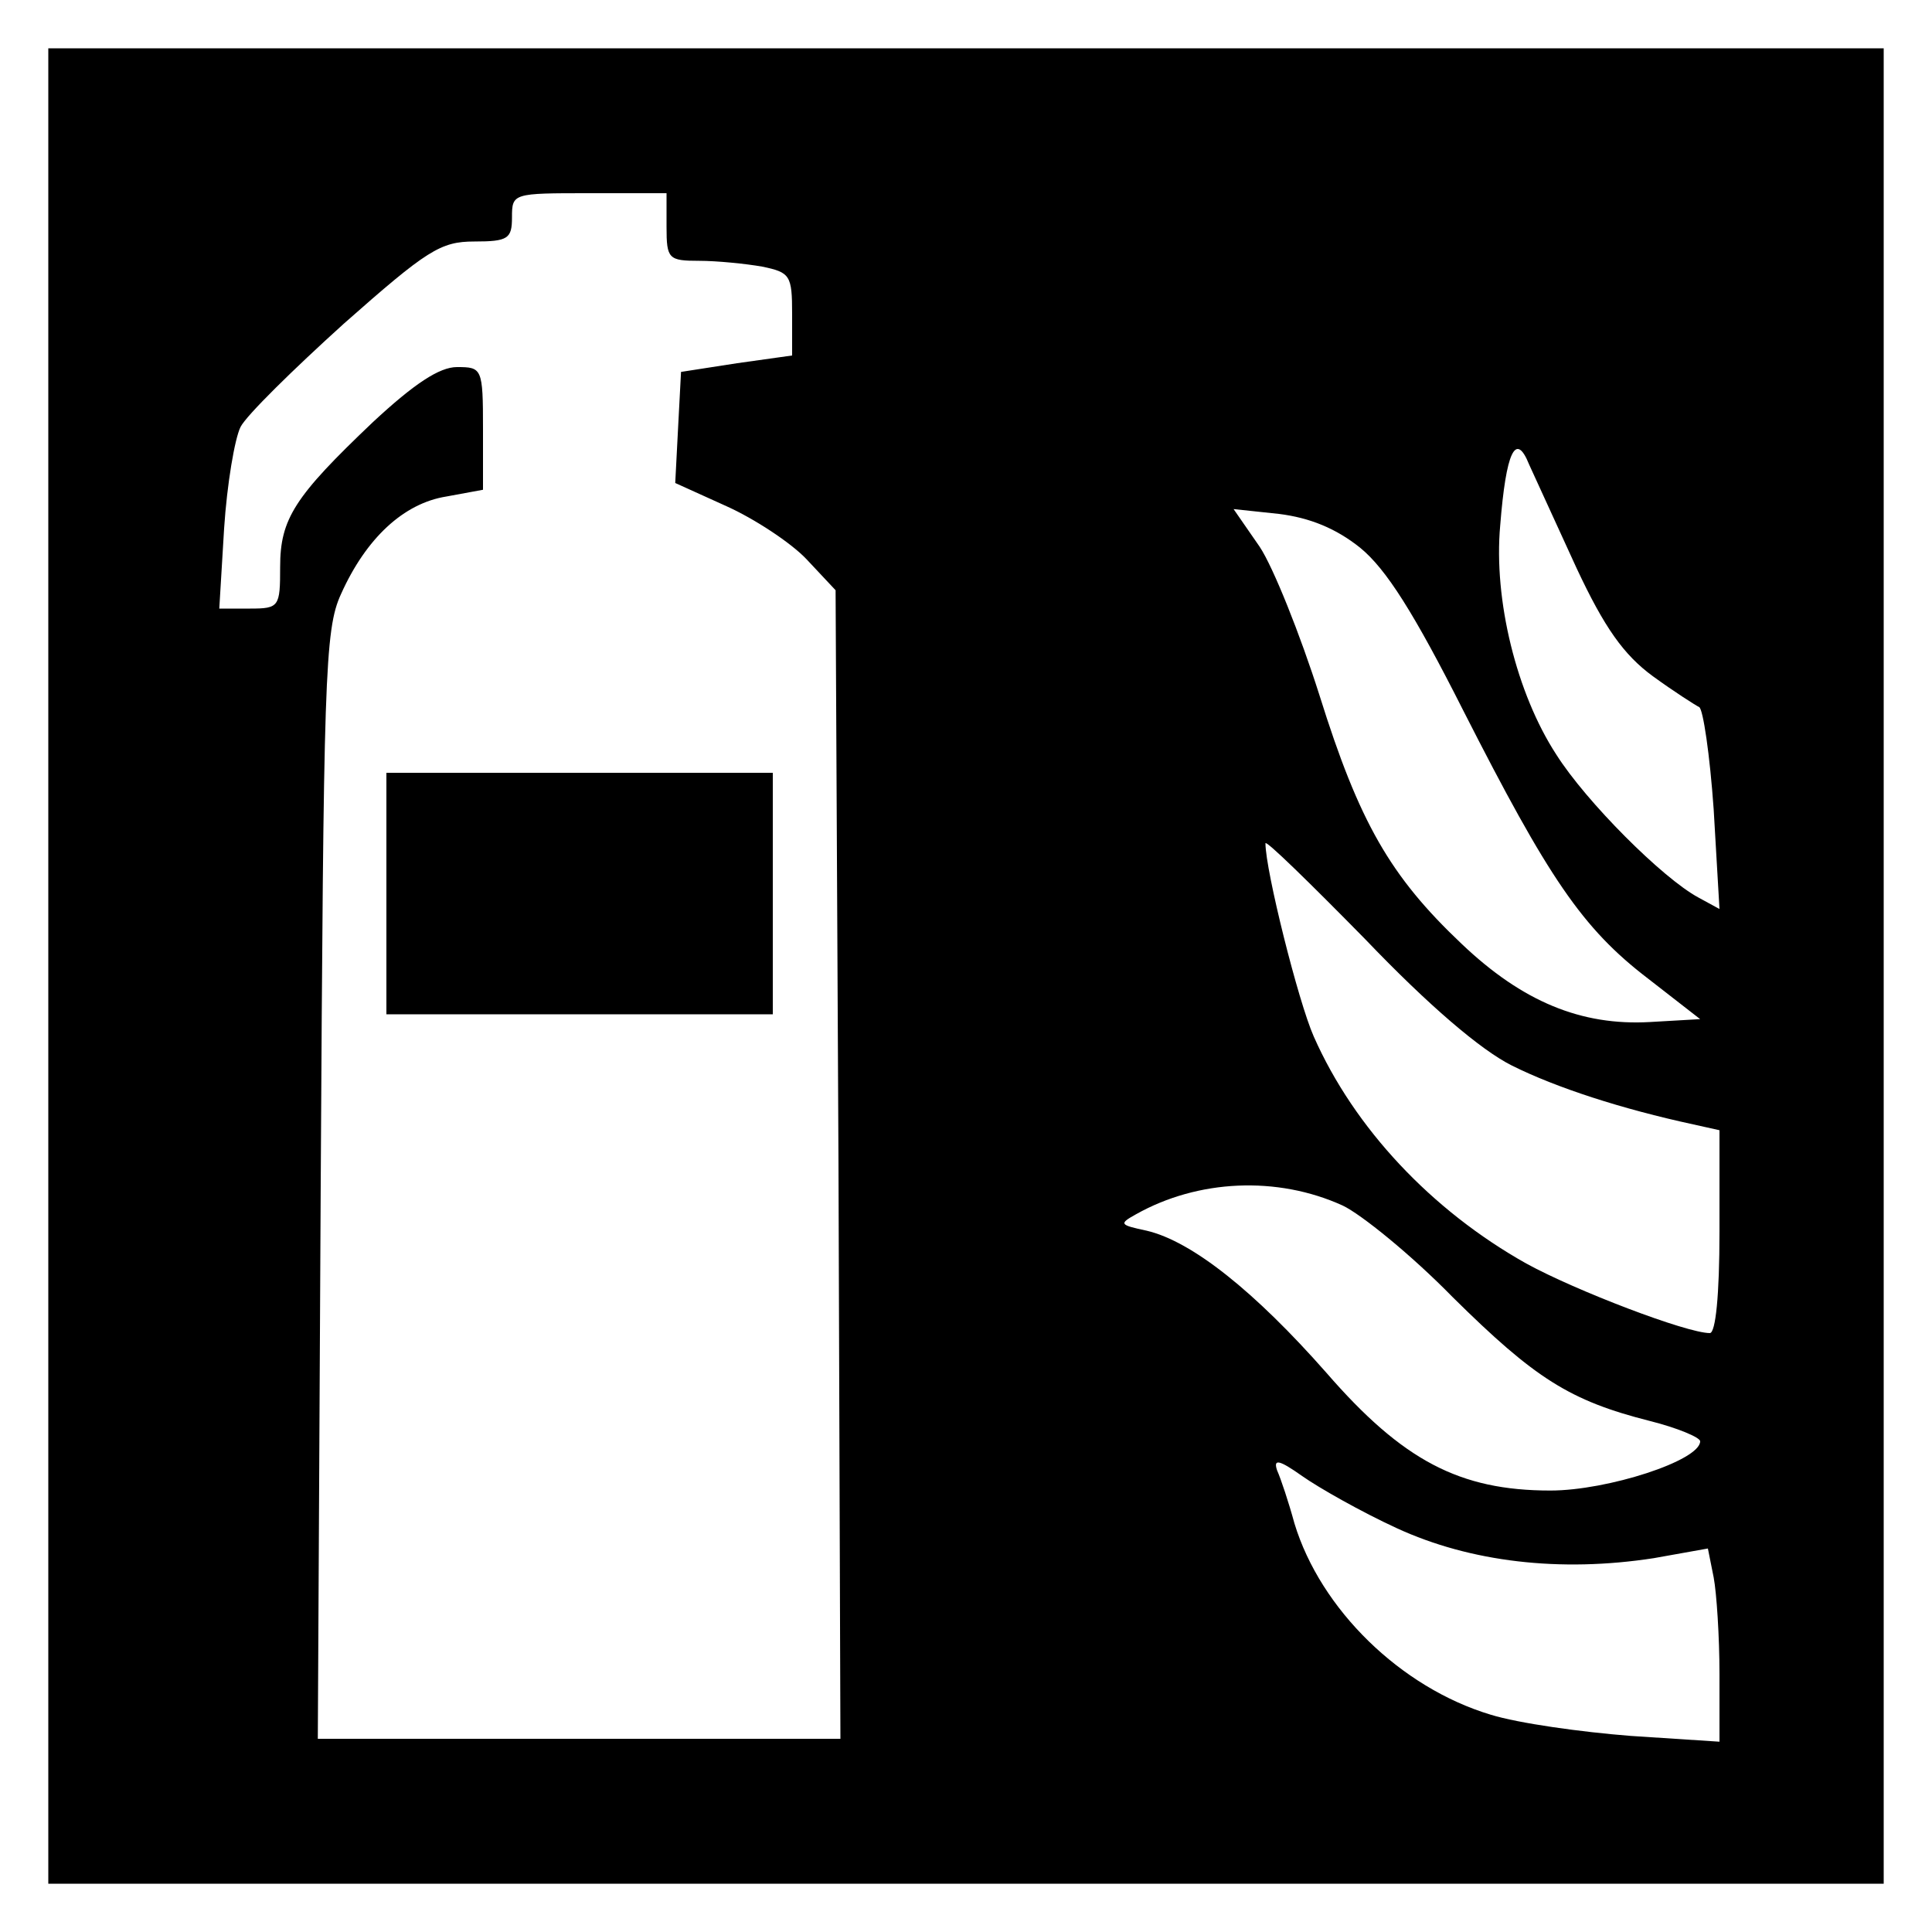
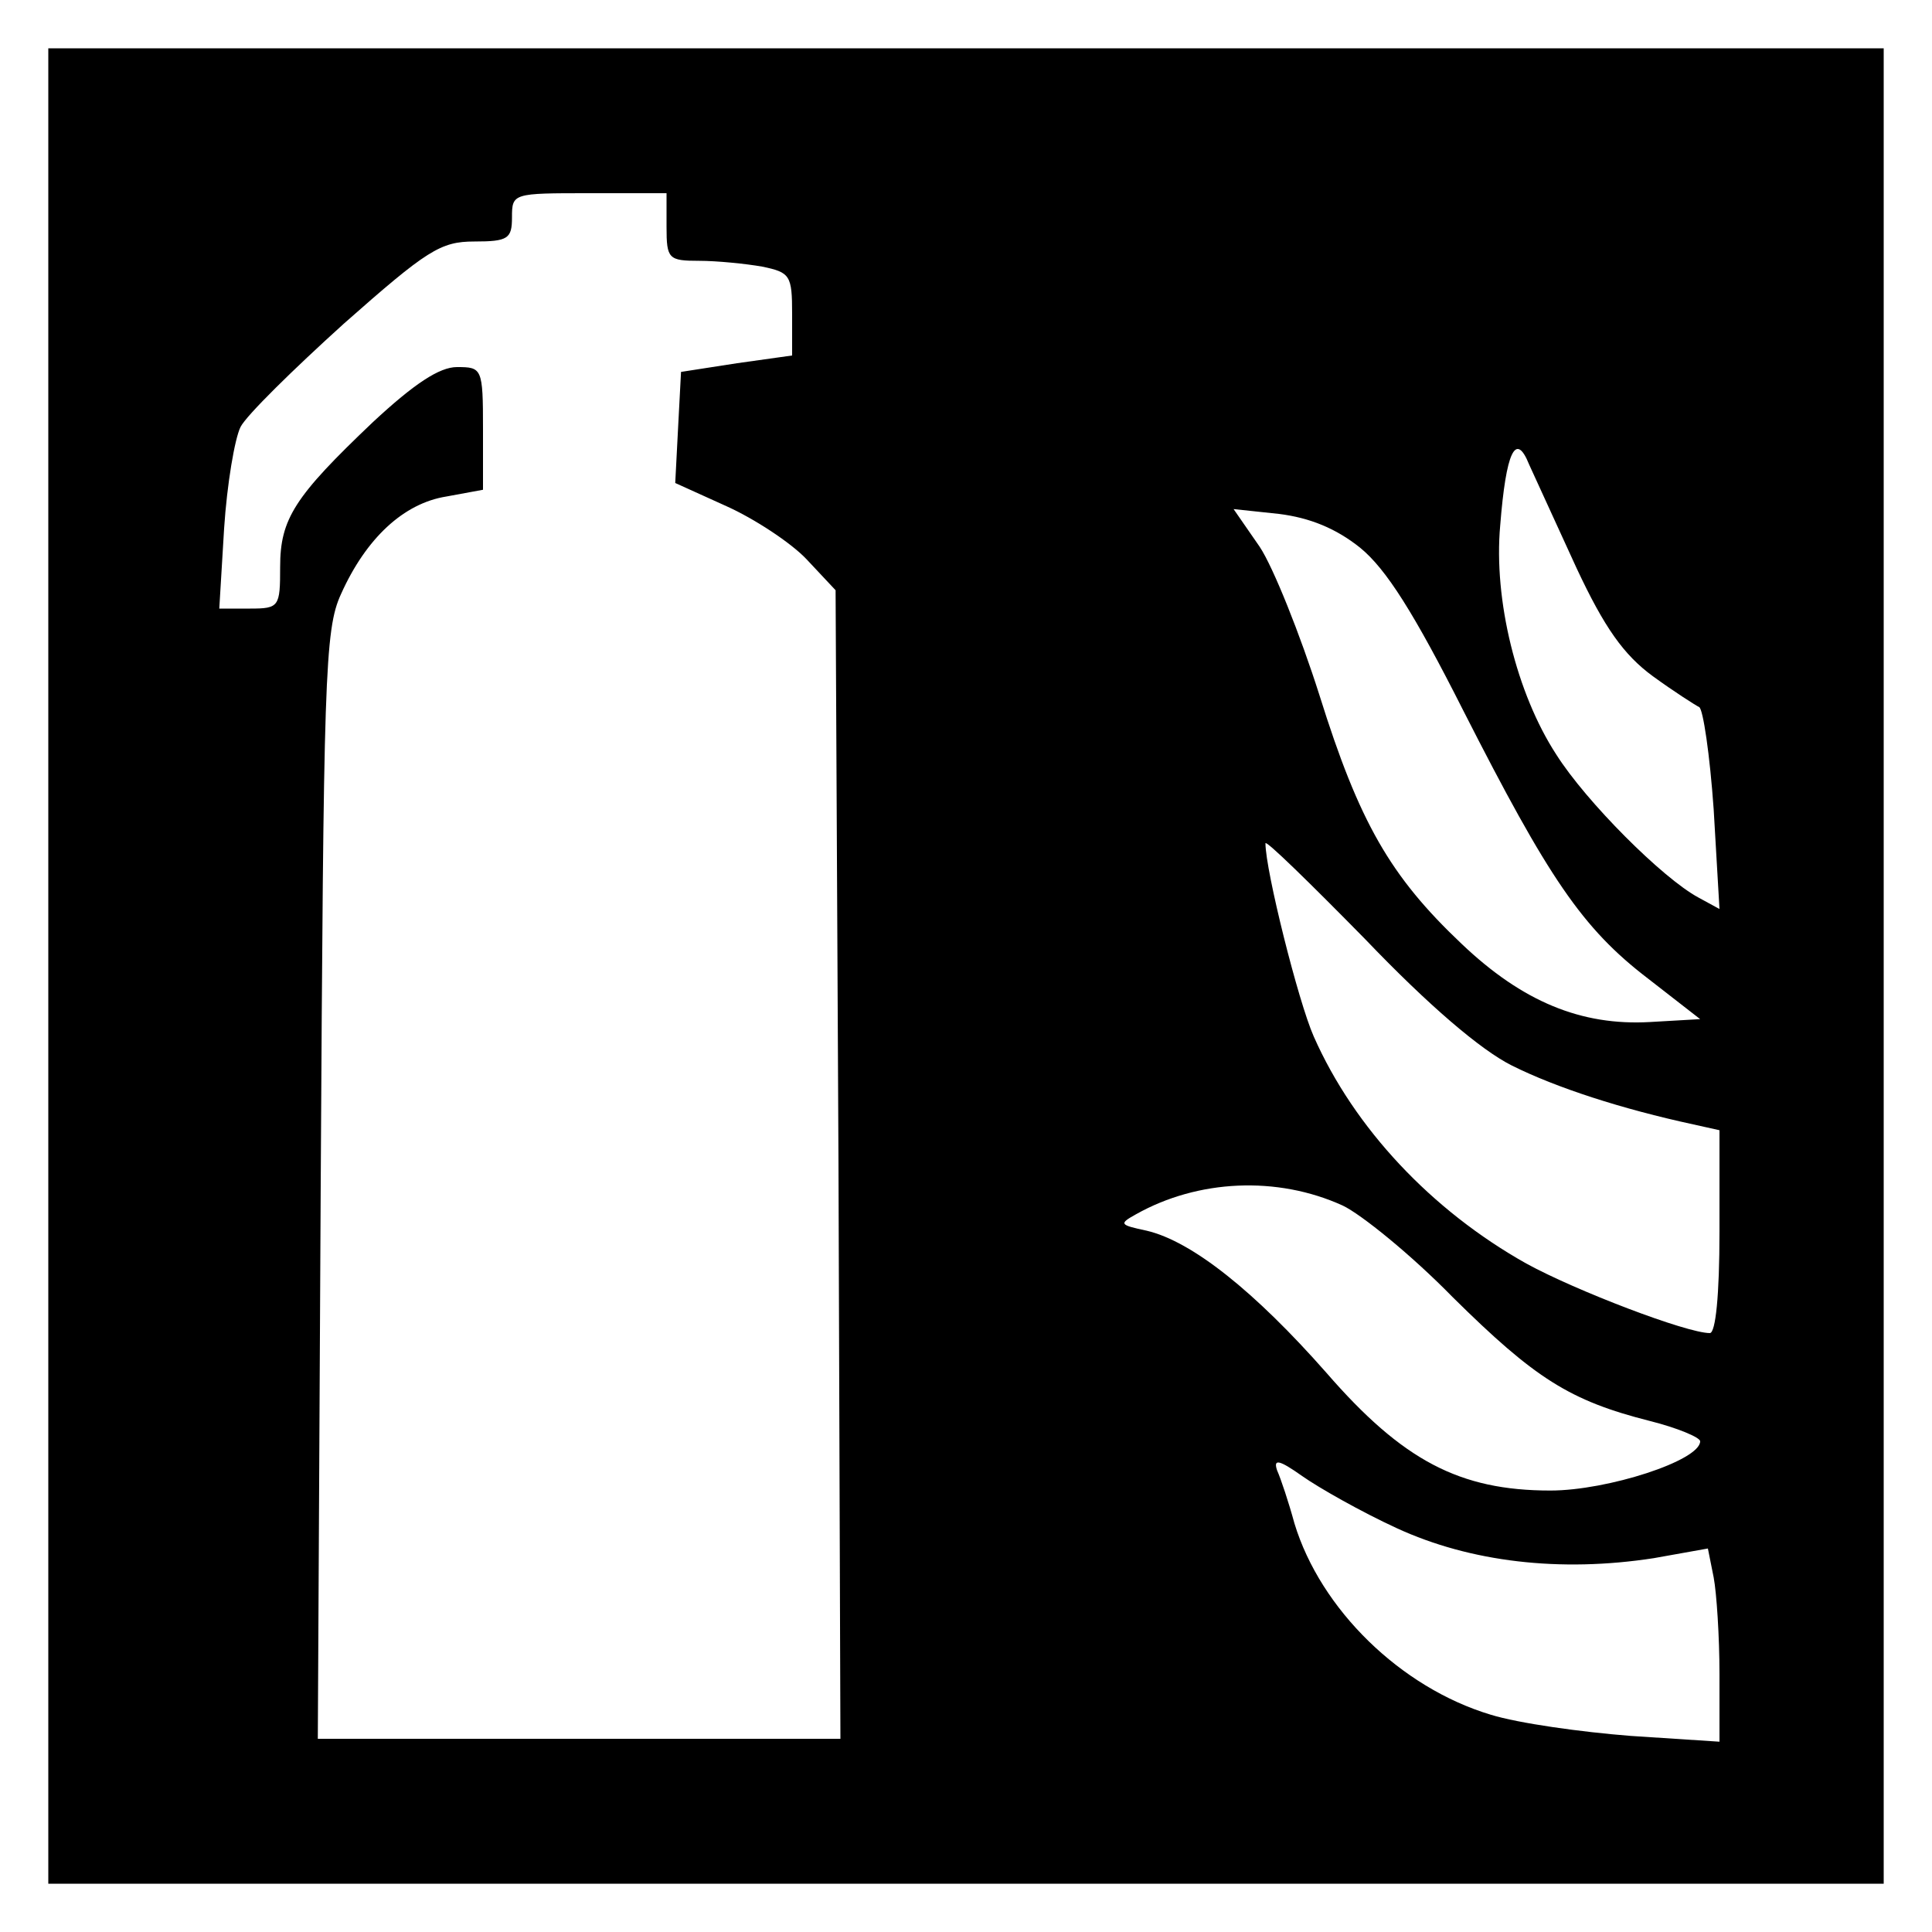
<svg xmlns="http://www.w3.org/2000/svg" version="1.0" width="200" height="200" viewBox="0 0 200 200" preserveAspectRatio="xMidYMid meet">
  <g transform="translate(0,200) scale(0.1,-0.1)" fill="#000000" stroke="none">
    <path d="M50 1000 l0 -950 950 0 950 0 0 950 0 950 -950 0 -950 0 0 -950z m640 765 c0 -33 2 -35 34 -35 18 0 48 -3 65 -6 29 -6 31 -9 31 -49 l0 -43 -57 -8 -58 -9 -3 -57 -3 -58 53 -24 c29 -13 67 -38 83 -55 l30 -32 3 -595 2 -594 -270 0 -271 0 3 573 c3 526 4 575 21 612 26 58 65 94 109 101 l38 7 0 63 c0 63 -1 64 -27 64 -18 0 -44 -17 -87 -57 -81 -77 -96 -100 -96 -150 0 -41 -1 -43 -31 -43 l-32 0 5 83 c3 46 11 93 17 105 6 12 55 60 107 107 86 76 100 85 135 85 35 0 39 3 39 25 0 25 1 25 80 25 l80 0 0 -35z m942 -353 c29 -62 49 -90 79 -112 22 -16 44 -30 48 -32 4 -2 11 -49 15 -106 l6 -103 -22 12 c-37 20 -116 99 -147 148 -41 63 -65 160 -58 237 6 76 16 98 30 63 6 -13 28 -61 49 -107z m-224 21 c27 -22 56 -68 107 -169 88 -173 123 -225 191 -277 l54 -42 -52 -3 c-71 -4 -132 21 -195 81 -74 70 -106 126 -147 257 -20 63 -48 133 -62 154 l-27 39 47 -5 c32 -4 59 -15 84 -35z m157 -536 c46 -23 114 -45 188 -61 l27 -6 0 -105 c0 -66 -4 -105 -10 -105 -24 0 -139 44 -190 72 -98 55 -178 140 -220 235 -16 36 -50 172 -50 200 0 4 46 -41 103 -99 66 -69 120 -115 152 -131z m-175 -145 c19 -9 71 -51 114 -95 85 -84 121 -107 204 -128 28 -7 52 -17 52 -21 0 -20 -96 -51 -155 -51 -94 0 -153 31 -232 122 -74 84 -139 136 -186 147 -28 6 -29 7 -11 17 64 36 146 40 214 9z m56 -334 c76 -35 169 -46 266 -31 l56 10 6 -30 c3 -16 6 -61 6 -100 l0 -70 -92 6 c-51 4 -116 13 -145 22 -93 28 -176 109 -203 198 -6 22 -14 46 -18 55 -4 12 2 11 26 -6 17 -12 61 -37 98 -54z" />
-     <path d="M400 1075 l0 -125 200 0 200 0 0 125 0 125 -200 0 -200 0 0 -125z" />
  </g>
</svg>